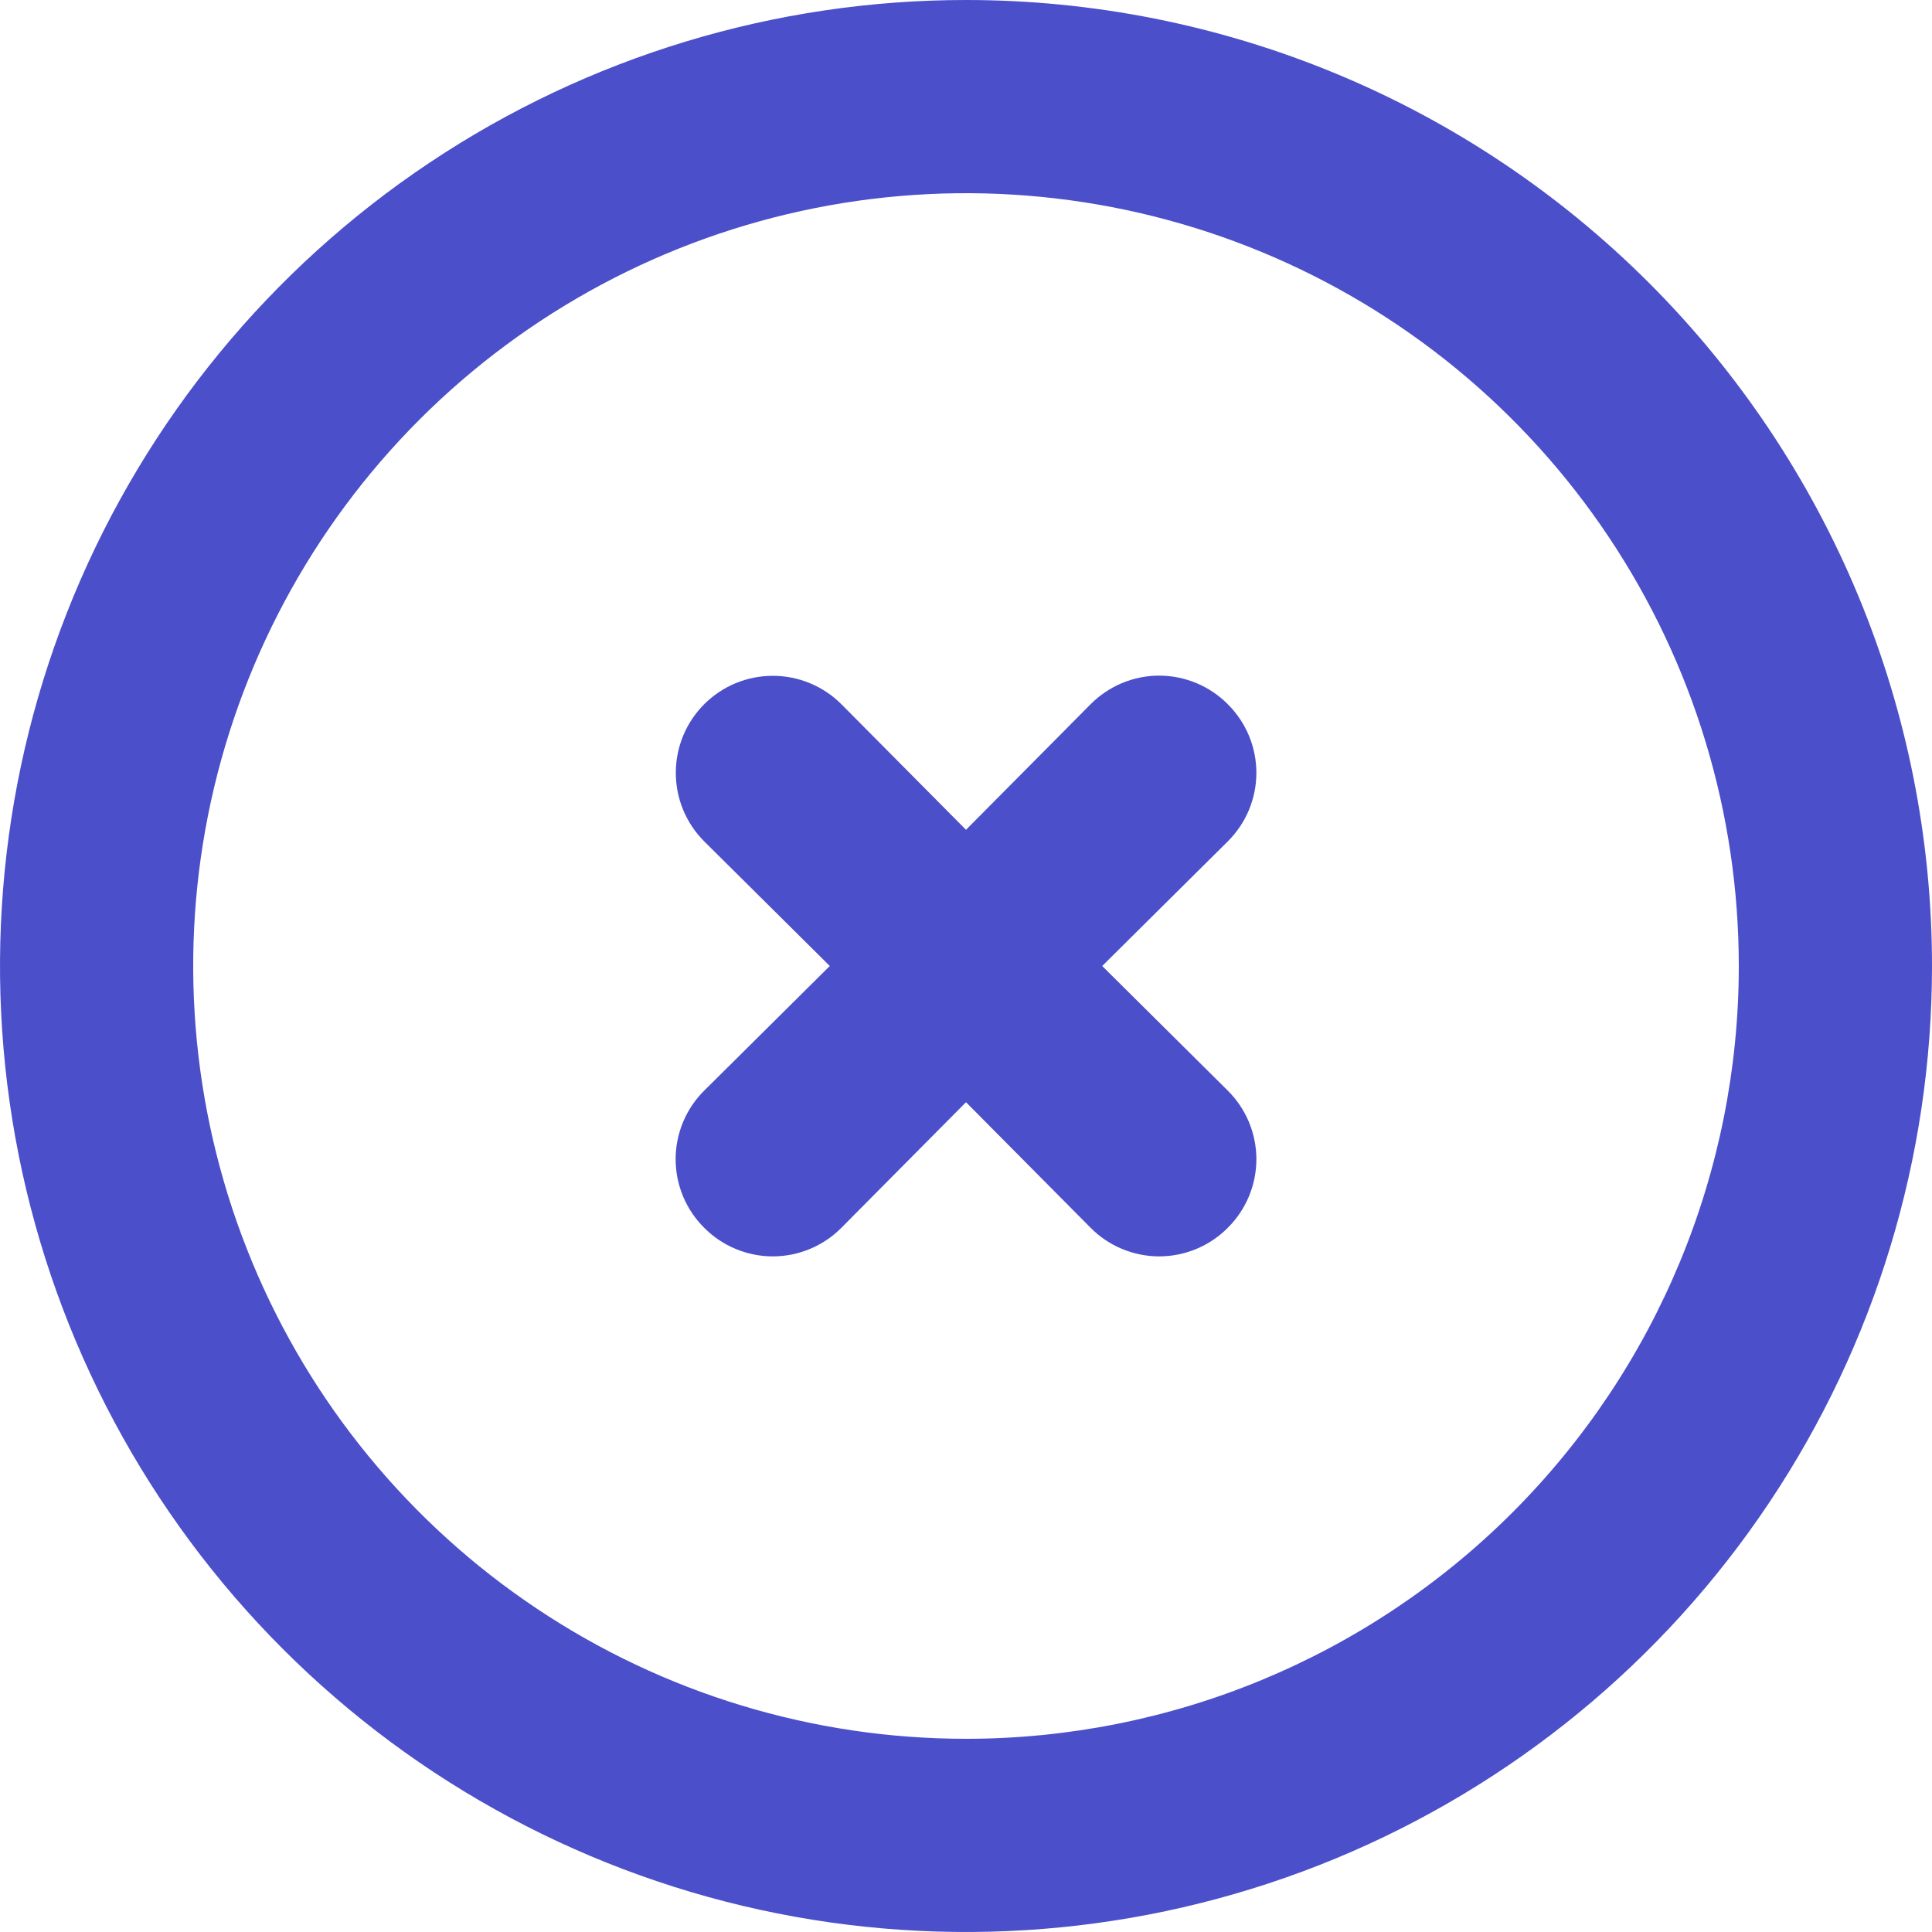
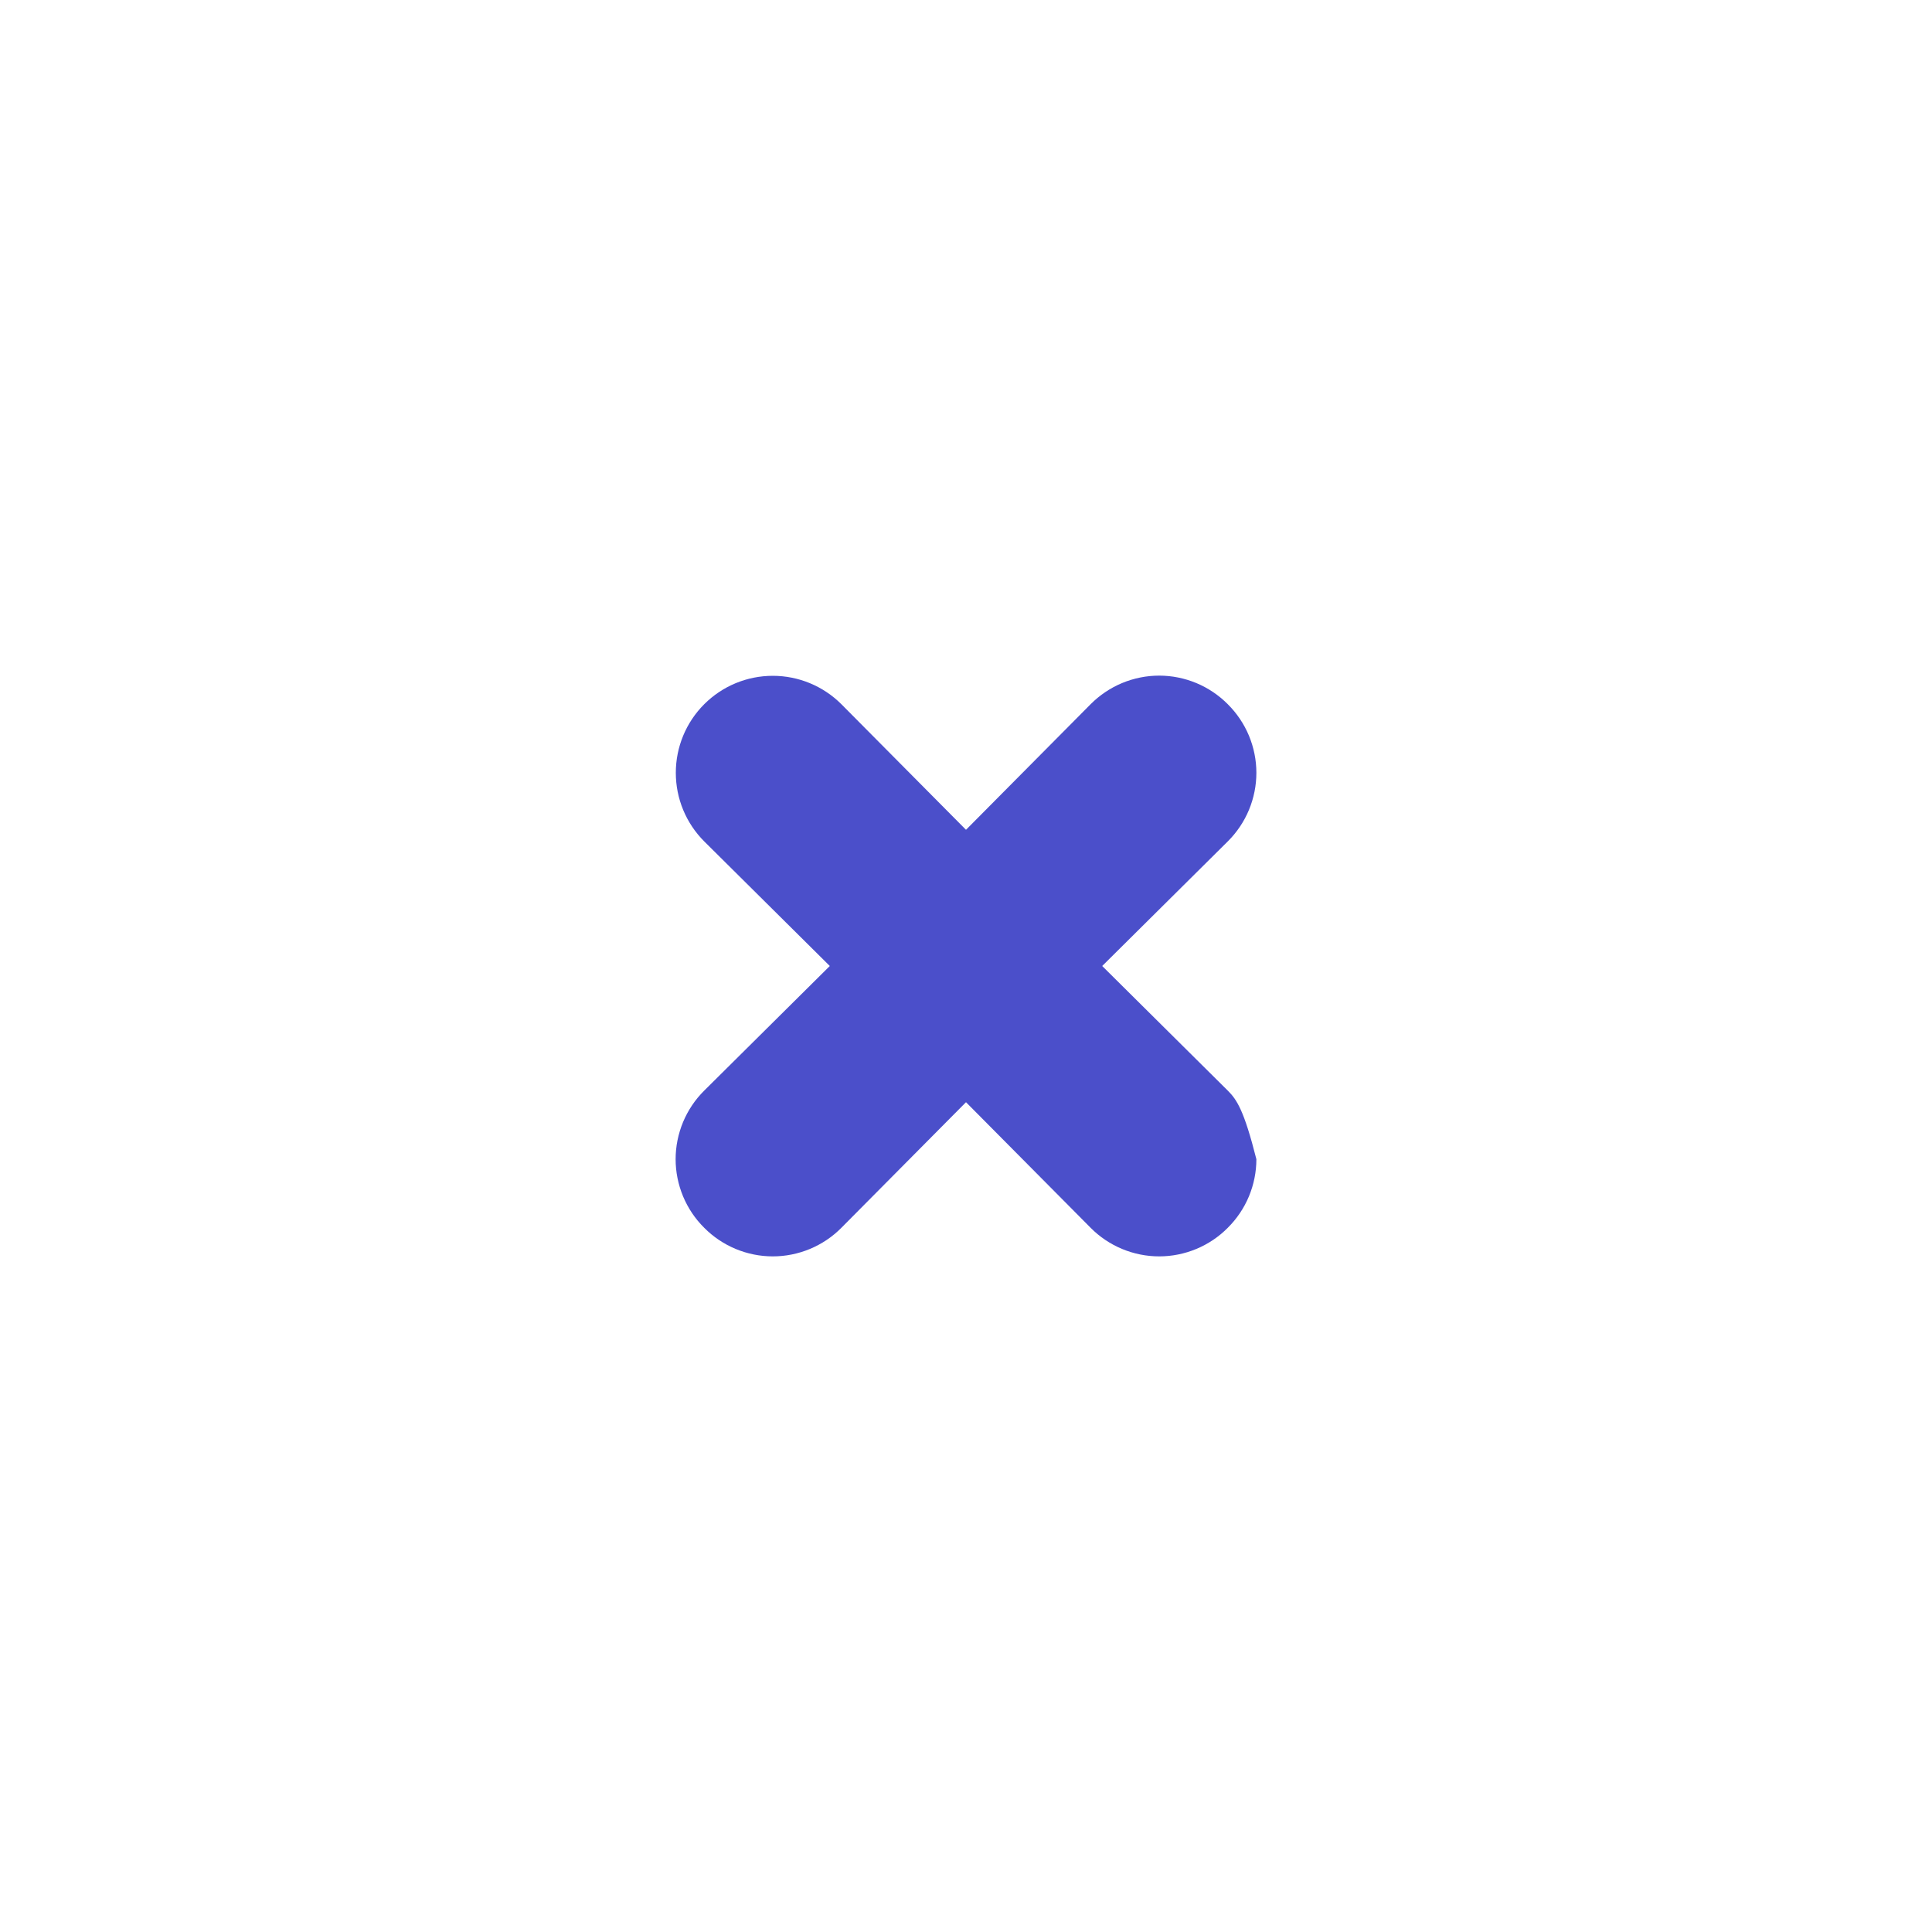
<svg xmlns="http://www.w3.org/2000/svg" width="40" height="40" viewBox="0 0 40 40" fill="none">
-   <path d="M20 0C16.044 0 12.178 1.173 8.889 3.371C5.6 5.568 3.036 8.692 1.522 12.346C0.009 16.001 -0.387 20.022 0.384 23.902C1.156 27.781 3.061 31.345 5.858 34.142C8.655 36.939 12.219 38.844 16.098 39.616C19.978 40.387 23.999 39.991 27.654 38.478C31.308 36.964 34.432 34.4 36.629 31.111C38.827 27.822 40 23.956 40 20C40 17.374 39.483 14.773 38.478 12.346C37.472 9.92 35.999 7.715 34.142 5.858C32.285 4.001 30.08 2.527 27.654 1.522C25.227 0.517 22.626 0 20 0ZM20 36C16.835 36 13.742 35.062 11.111 33.303C8.48 31.545 6.429 29.047 5.218 26.123C4.007 23.199 3.69 19.982 4.307 16.879C4.925 13.775 6.449 10.924 8.686 8.686C10.924 6.449 13.775 4.925 16.879 4.307C19.982 3.69 23.199 4.007 26.123 5.218C29.047 6.429 31.545 8.48 33.303 11.111C35.062 13.742 36 16.835 36 20C36 24.244 34.314 28.313 31.314 31.314C28.313 34.314 24.244 36 20 36Z" fill="#4B4FCA" />
-   <path d="M25.42 14.58C25.234 14.393 25.013 14.244 24.769 14.142C24.525 14.041 24.264 13.988 24 13.988C23.736 13.988 23.474 14.041 23.231 14.142C22.987 14.244 22.766 14.393 22.58 14.58L20 17.18L17.42 14.58C17.043 14.203 16.532 13.992 16 13.992C15.467 13.992 14.957 14.203 14.58 14.58C14.203 14.957 13.992 15.467 13.992 16C13.992 16.533 14.203 17.043 14.58 17.42L17.18 20L14.58 22.58C14.392 22.766 14.244 22.987 14.142 23.231C14.041 23.475 13.988 23.736 13.988 24C13.988 24.264 14.041 24.525 14.142 24.769C14.244 25.013 14.392 25.234 14.58 25.42C14.766 25.608 14.987 25.756 15.231 25.858C15.474 25.959 15.736 26.012 16 26.012C16.264 26.012 16.525 25.959 16.769 25.858C17.013 25.756 17.234 25.608 17.42 25.42L20 22.82L22.58 25.42C22.766 25.608 22.987 25.756 23.231 25.858C23.474 25.959 23.736 26.012 24 26.012C24.264 26.012 24.525 25.959 24.769 25.858C25.013 25.756 25.234 25.608 25.42 25.42C25.607 25.234 25.756 25.013 25.858 24.769C25.959 24.525 26.012 24.264 26.012 24C26.012 23.736 25.959 23.475 25.858 23.231C25.756 22.987 25.607 22.766 25.42 22.58L22.82 20L25.42 17.42C25.607 17.234 25.756 17.013 25.858 16.769C25.959 16.525 26.012 16.264 26.012 16C26.012 15.736 25.959 15.475 25.858 15.231C25.756 14.987 25.607 14.766 25.42 14.58Z" fill="#4B4FCA" />
+   <path d="M25.42 14.58C25.234 14.393 25.013 14.244 24.769 14.142C24.525 14.041 24.264 13.988 24 13.988C23.736 13.988 23.474 14.041 23.231 14.142C22.987 14.244 22.766 14.393 22.58 14.58L20 17.18L17.42 14.58C17.043 14.203 16.532 13.992 16 13.992C15.467 13.992 14.957 14.203 14.58 14.58C14.203 14.957 13.992 15.467 13.992 16C13.992 16.533 14.203 17.043 14.58 17.42L17.18 20L14.58 22.58C14.392 22.766 14.244 22.987 14.142 23.231C14.041 23.475 13.988 23.736 13.988 24C13.988 24.264 14.041 24.525 14.142 24.769C14.244 25.013 14.392 25.234 14.58 25.42C14.766 25.608 14.987 25.756 15.231 25.858C15.474 25.959 15.736 26.012 16 26.012C16.264 26.012 16.525 25.959 16.769 25.858C17.013 25.756 17.234 25.608 17.42 25.42L20 22.82L22.58 25.42C22.766 25.608 22.987 25.756 23.231 25.858C23.474 25.959 23.736 26.012 24 26.012C24.264 26.012 24.525 25.959 24.769 25.858C25.013 25.756 25.234 25.608 25.42 25.42C25.607 25.234 25.756 25.013 25.858 24.769C25.959 24.525 26.012 24.264 26.012 24C25.756 22.987 25.607 22.766 25.42 22.58L22.82 20L25.42 17.42C25.607 17.234 25.756 17.013 25.858 16.769C25.959 16.525 26.012 16.264 26.012 16C26.012 15.736 25.959 15.475 25.858 15.231C25.756 14.987 25.607 14.766 25.42 14.58Z" fill="#4B4FCA" />
</svg>